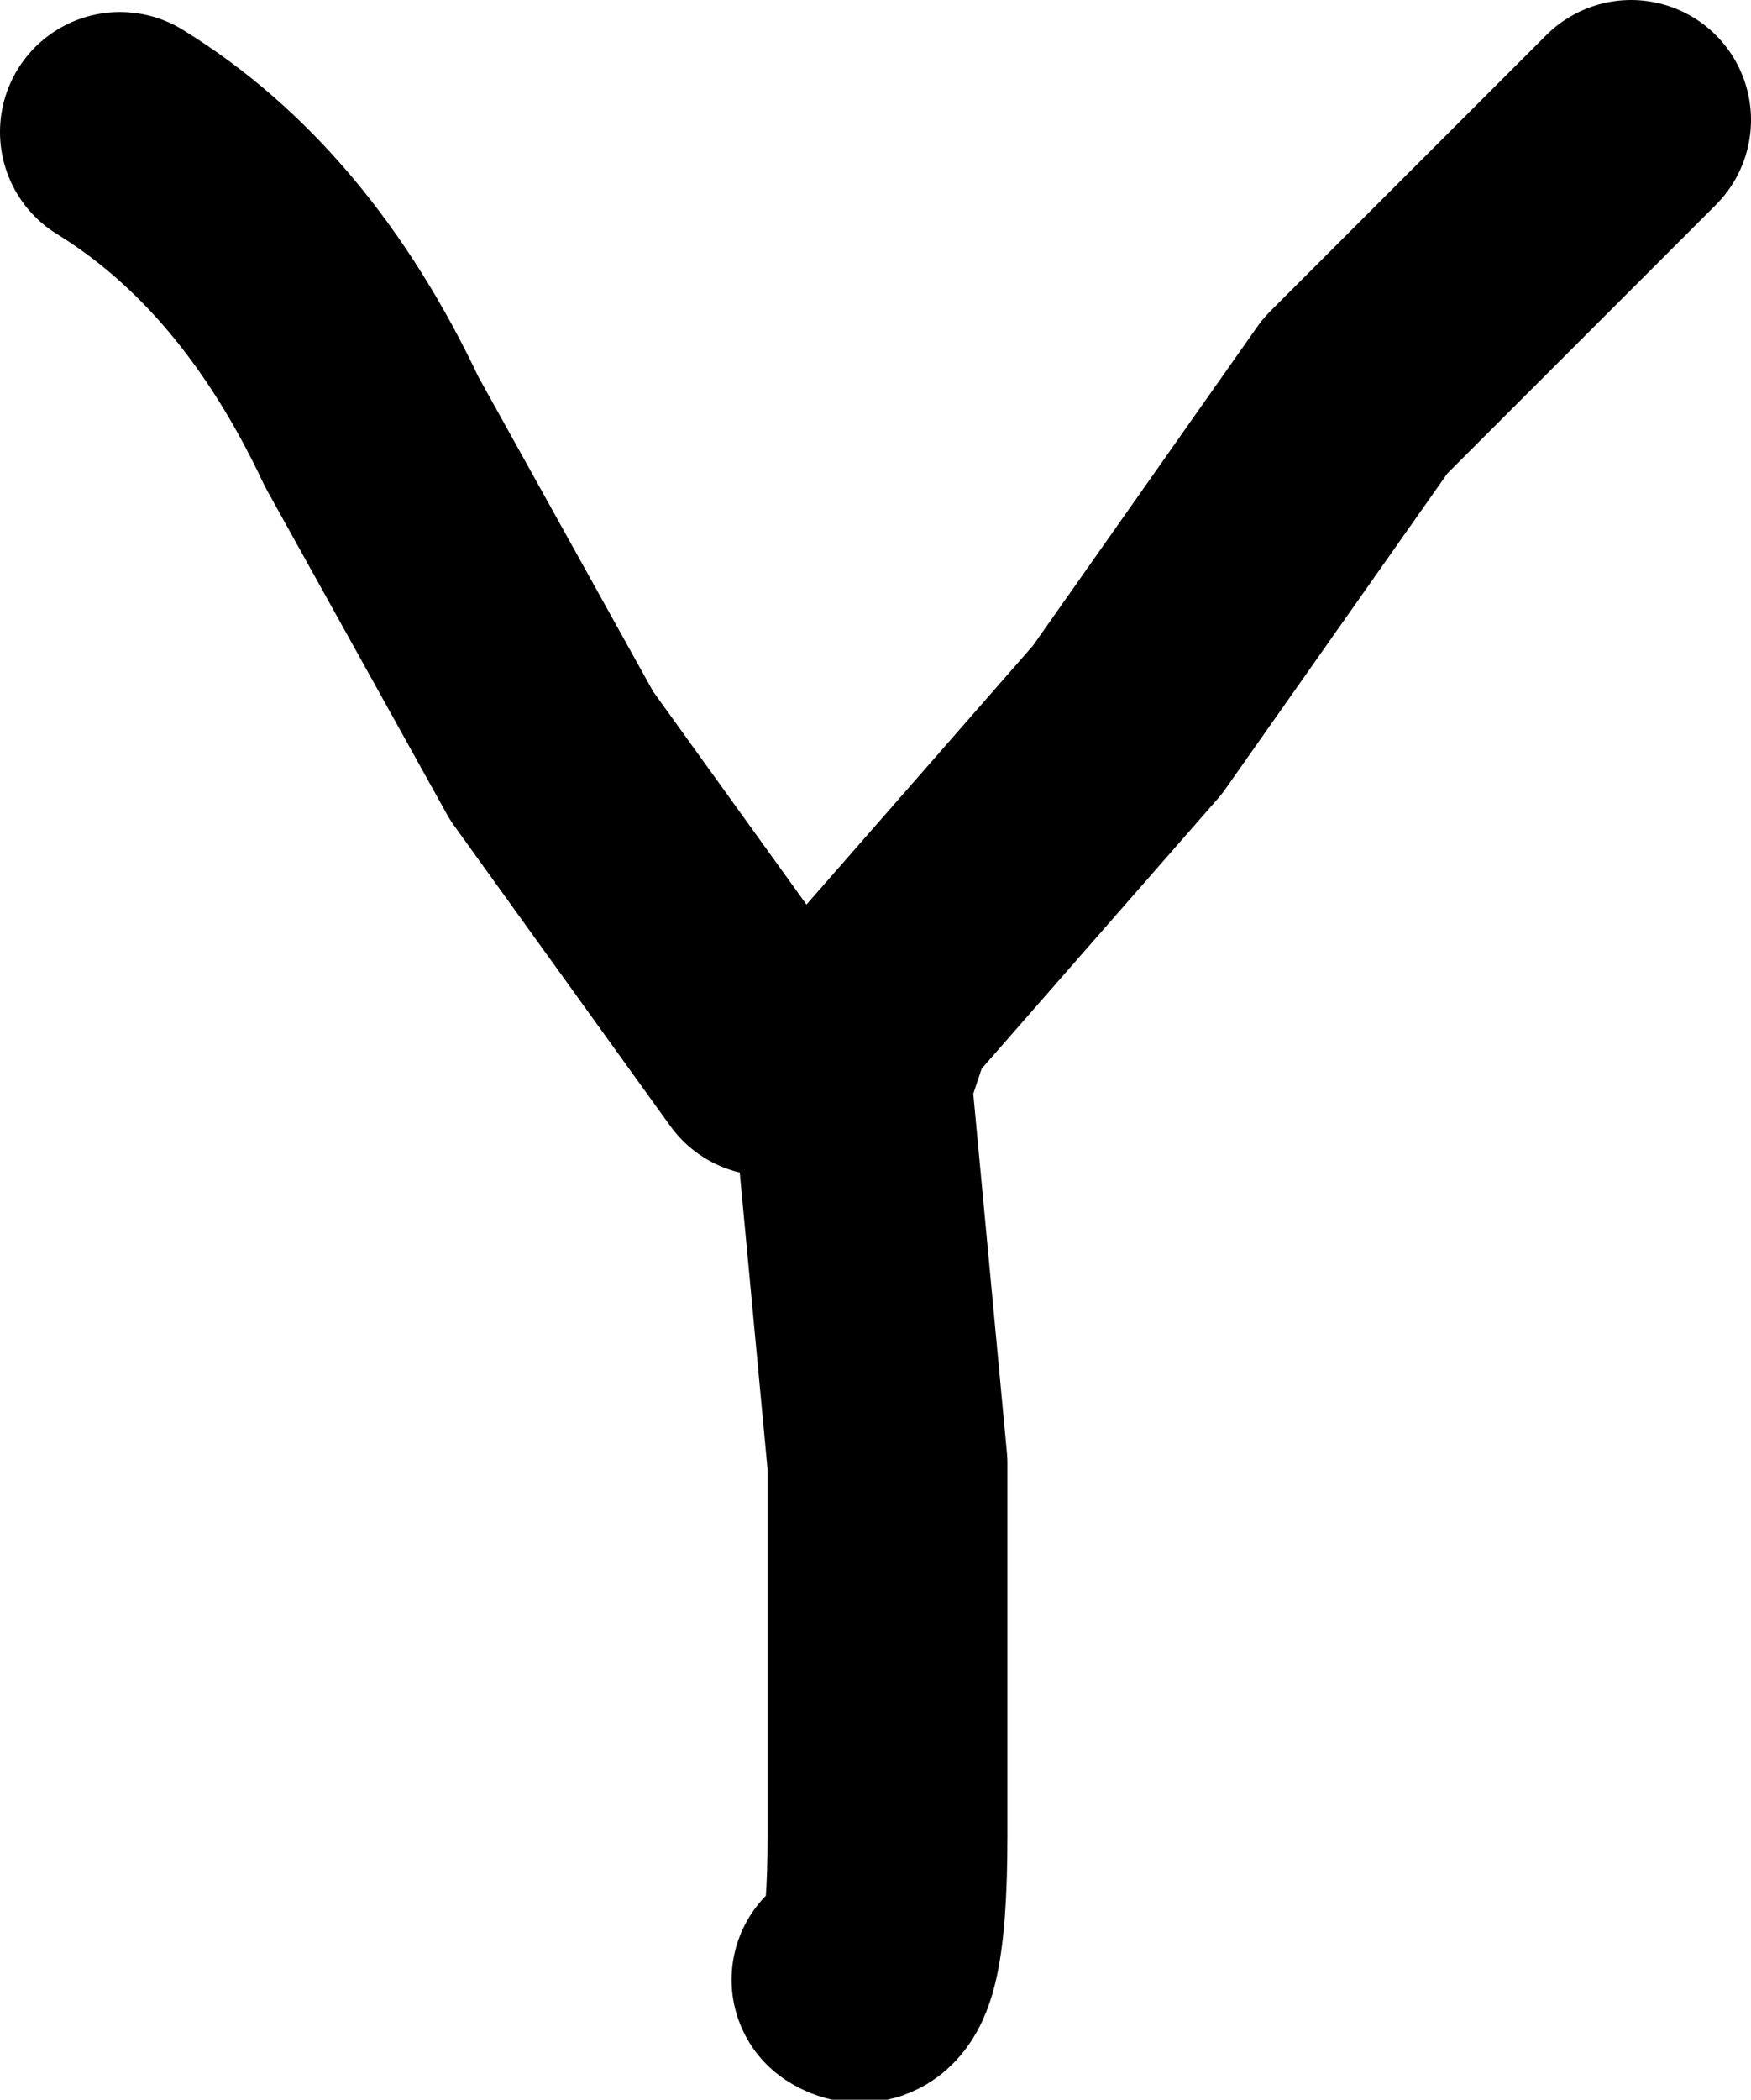
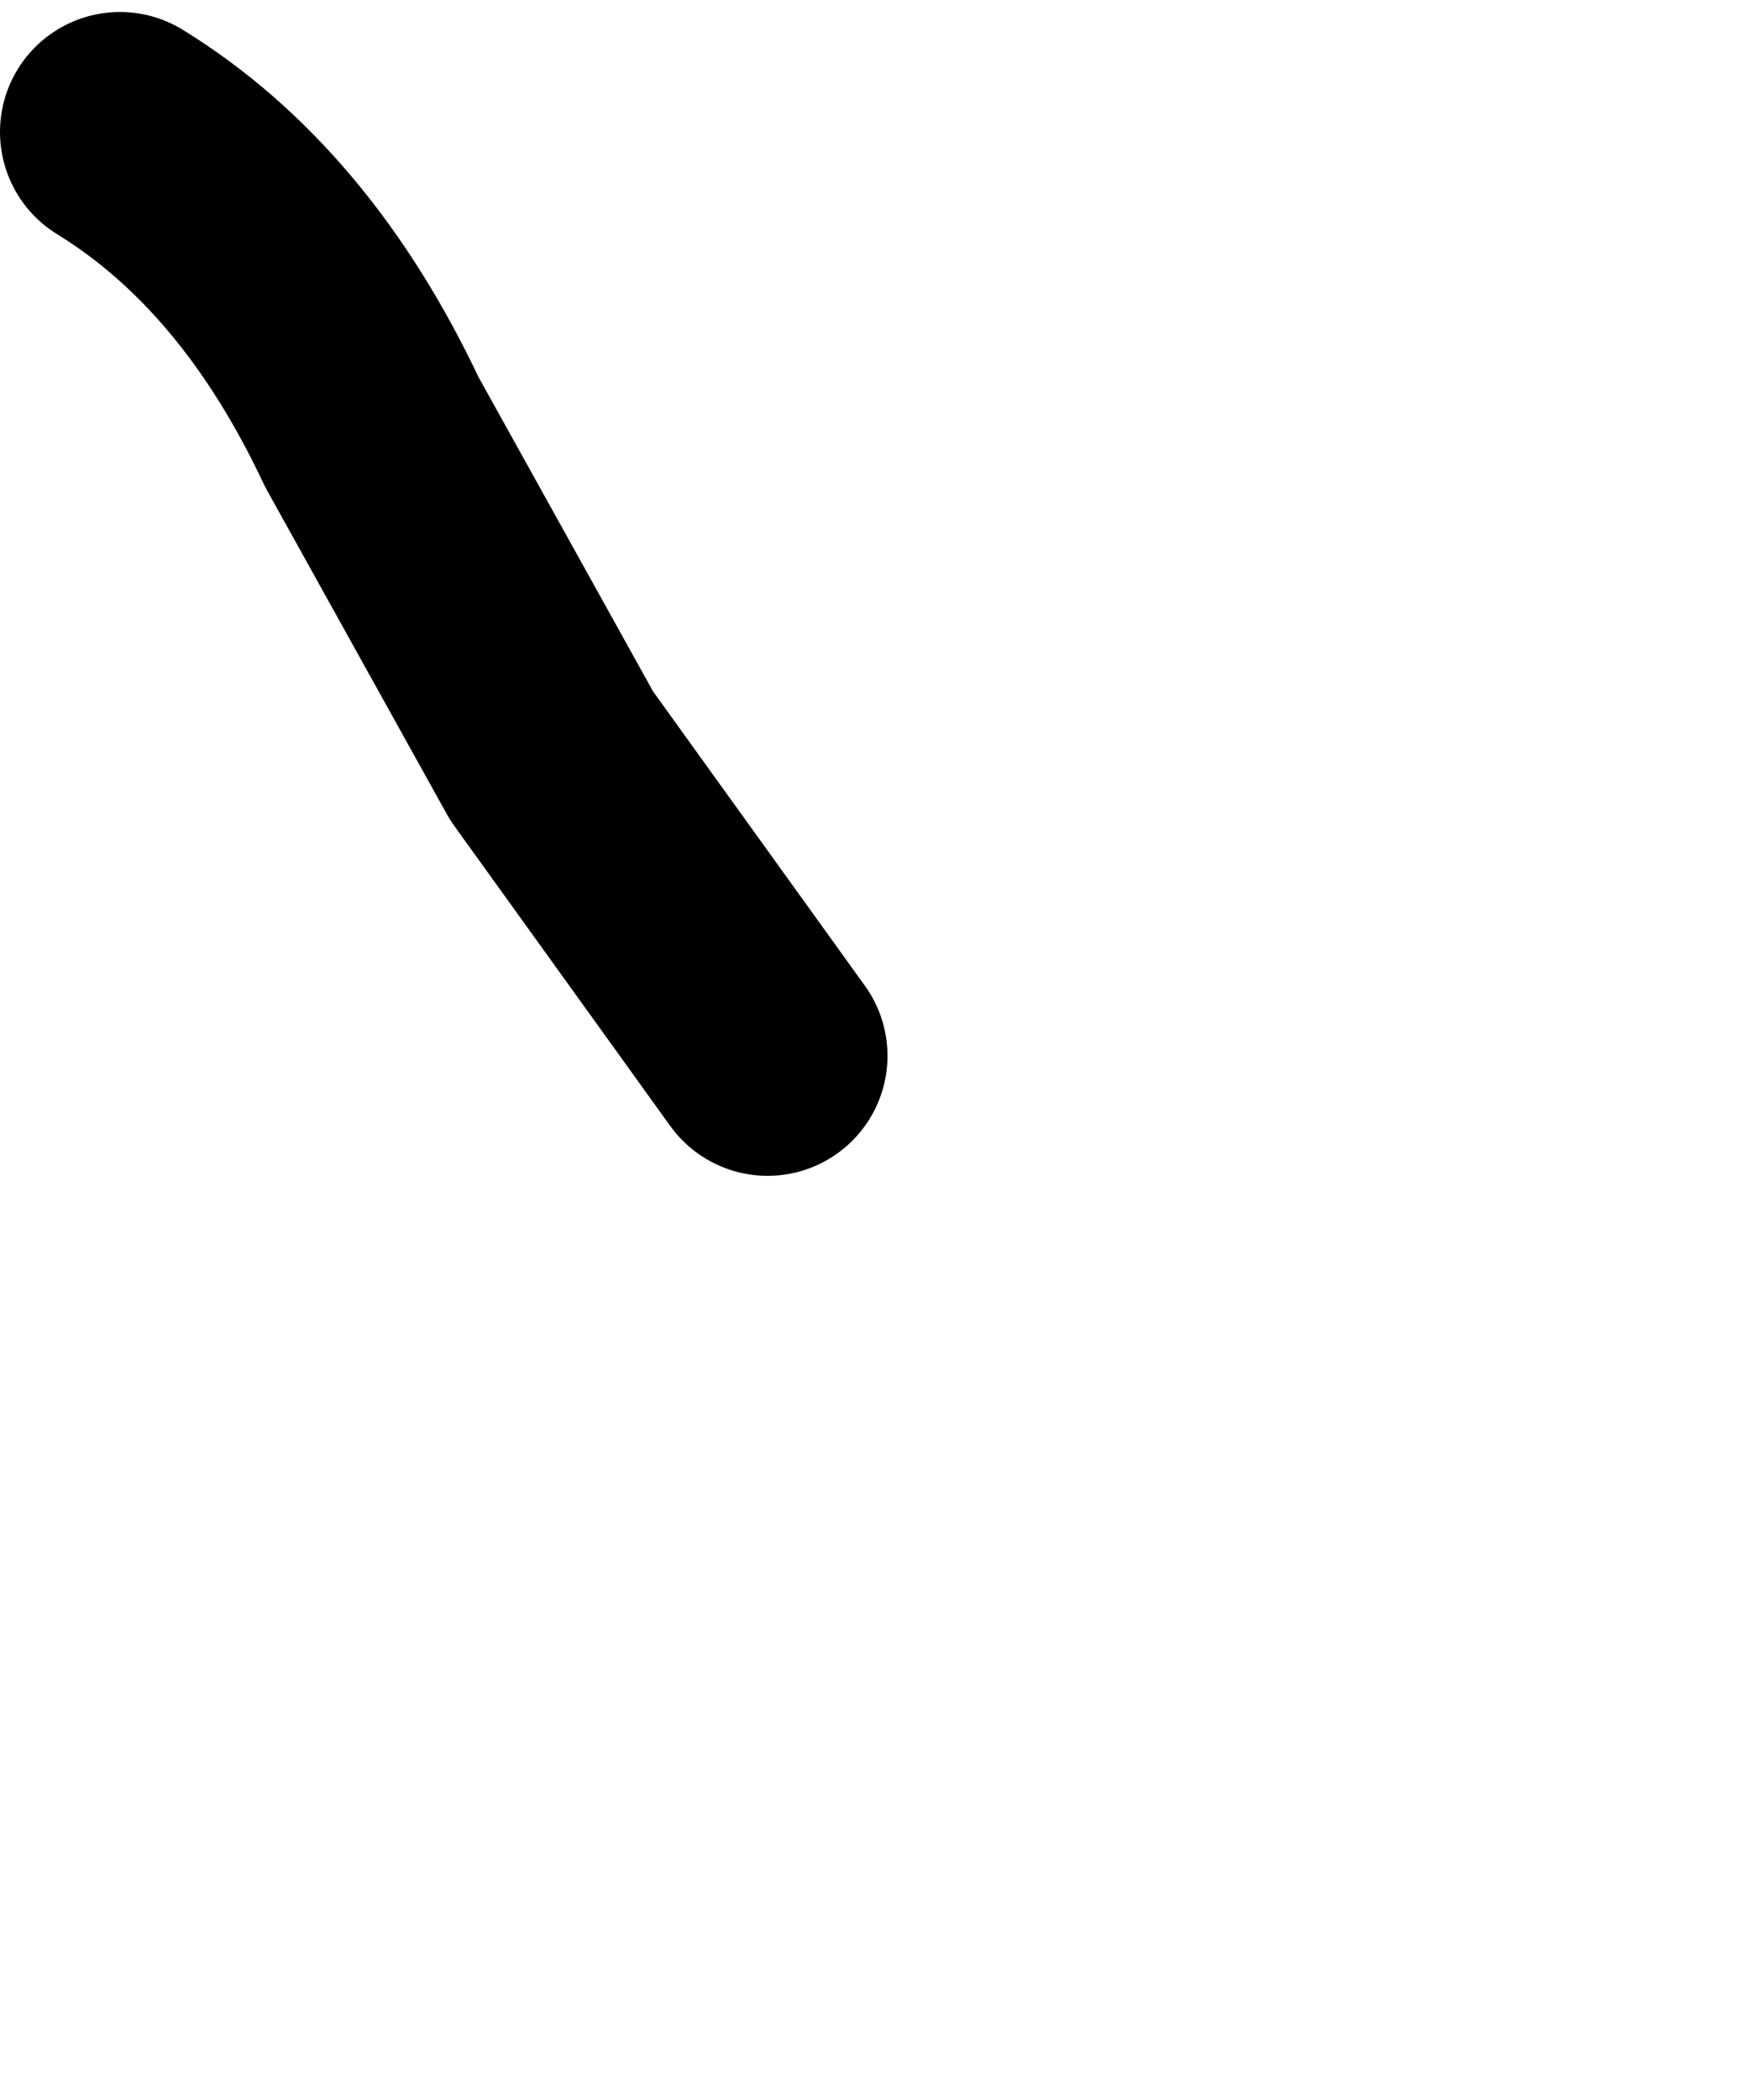
<svg xmlns="http://www.w3.org/2000/svg" height="8.75px" width="7.3px">
  <g transform="matrix(1.0, 0.0, 0.0, 1.0, 3.8, 4.55)">
    <path d="M-3.3 -4.0 Q-2.65 -3.6 -2.25 -2.75 L-1.5 -1.4 -0.6 -0.15" fill="none" stroke="#000000" stroke-linecap="round" stroke-linejoin="round" stroke-width="1.0" />
-     <path d="M3.0 -4.05 L1.85 -2.9 0.9 -1.55 -0.15 -0.35 -0.25 -0.05 -0.1 1.55 -0.1 3.1 Q-0.1 3.8 -0.25 3.7" fill="none" stroke="#000000" stroke-linecap="round" stroke-linejoin="round" stroke-width="1.0" />
  </g>
</svg>